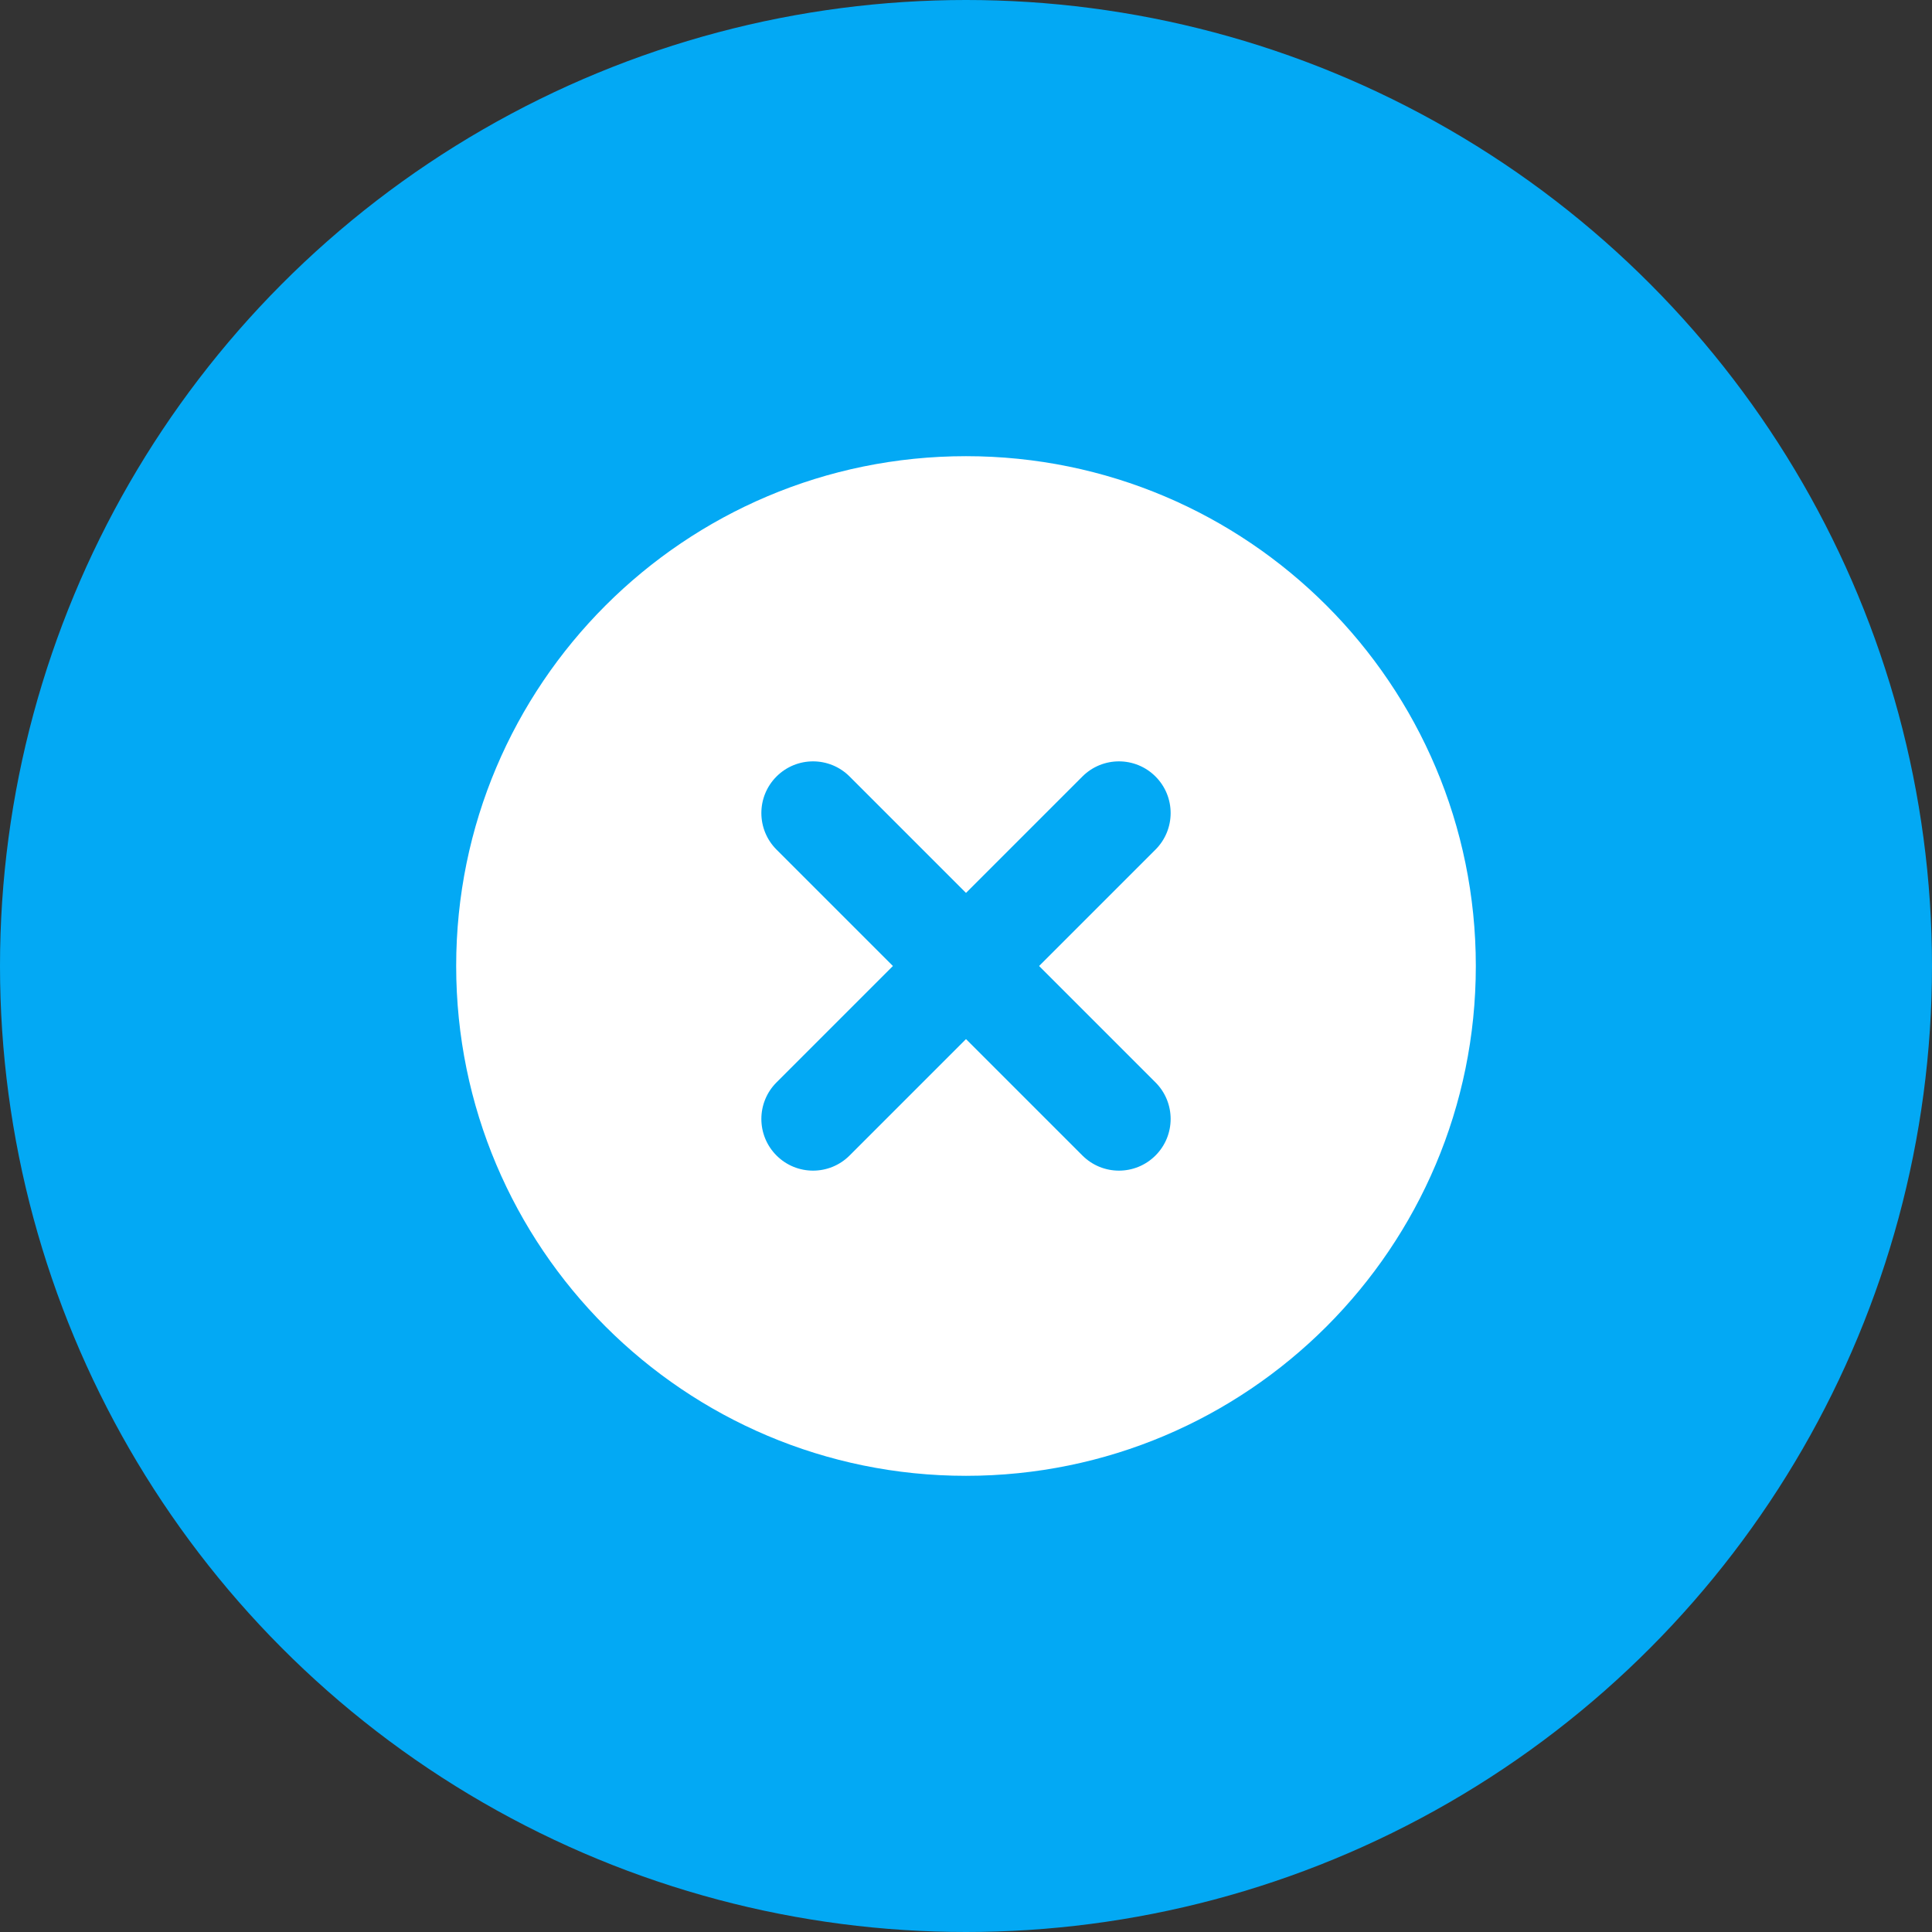
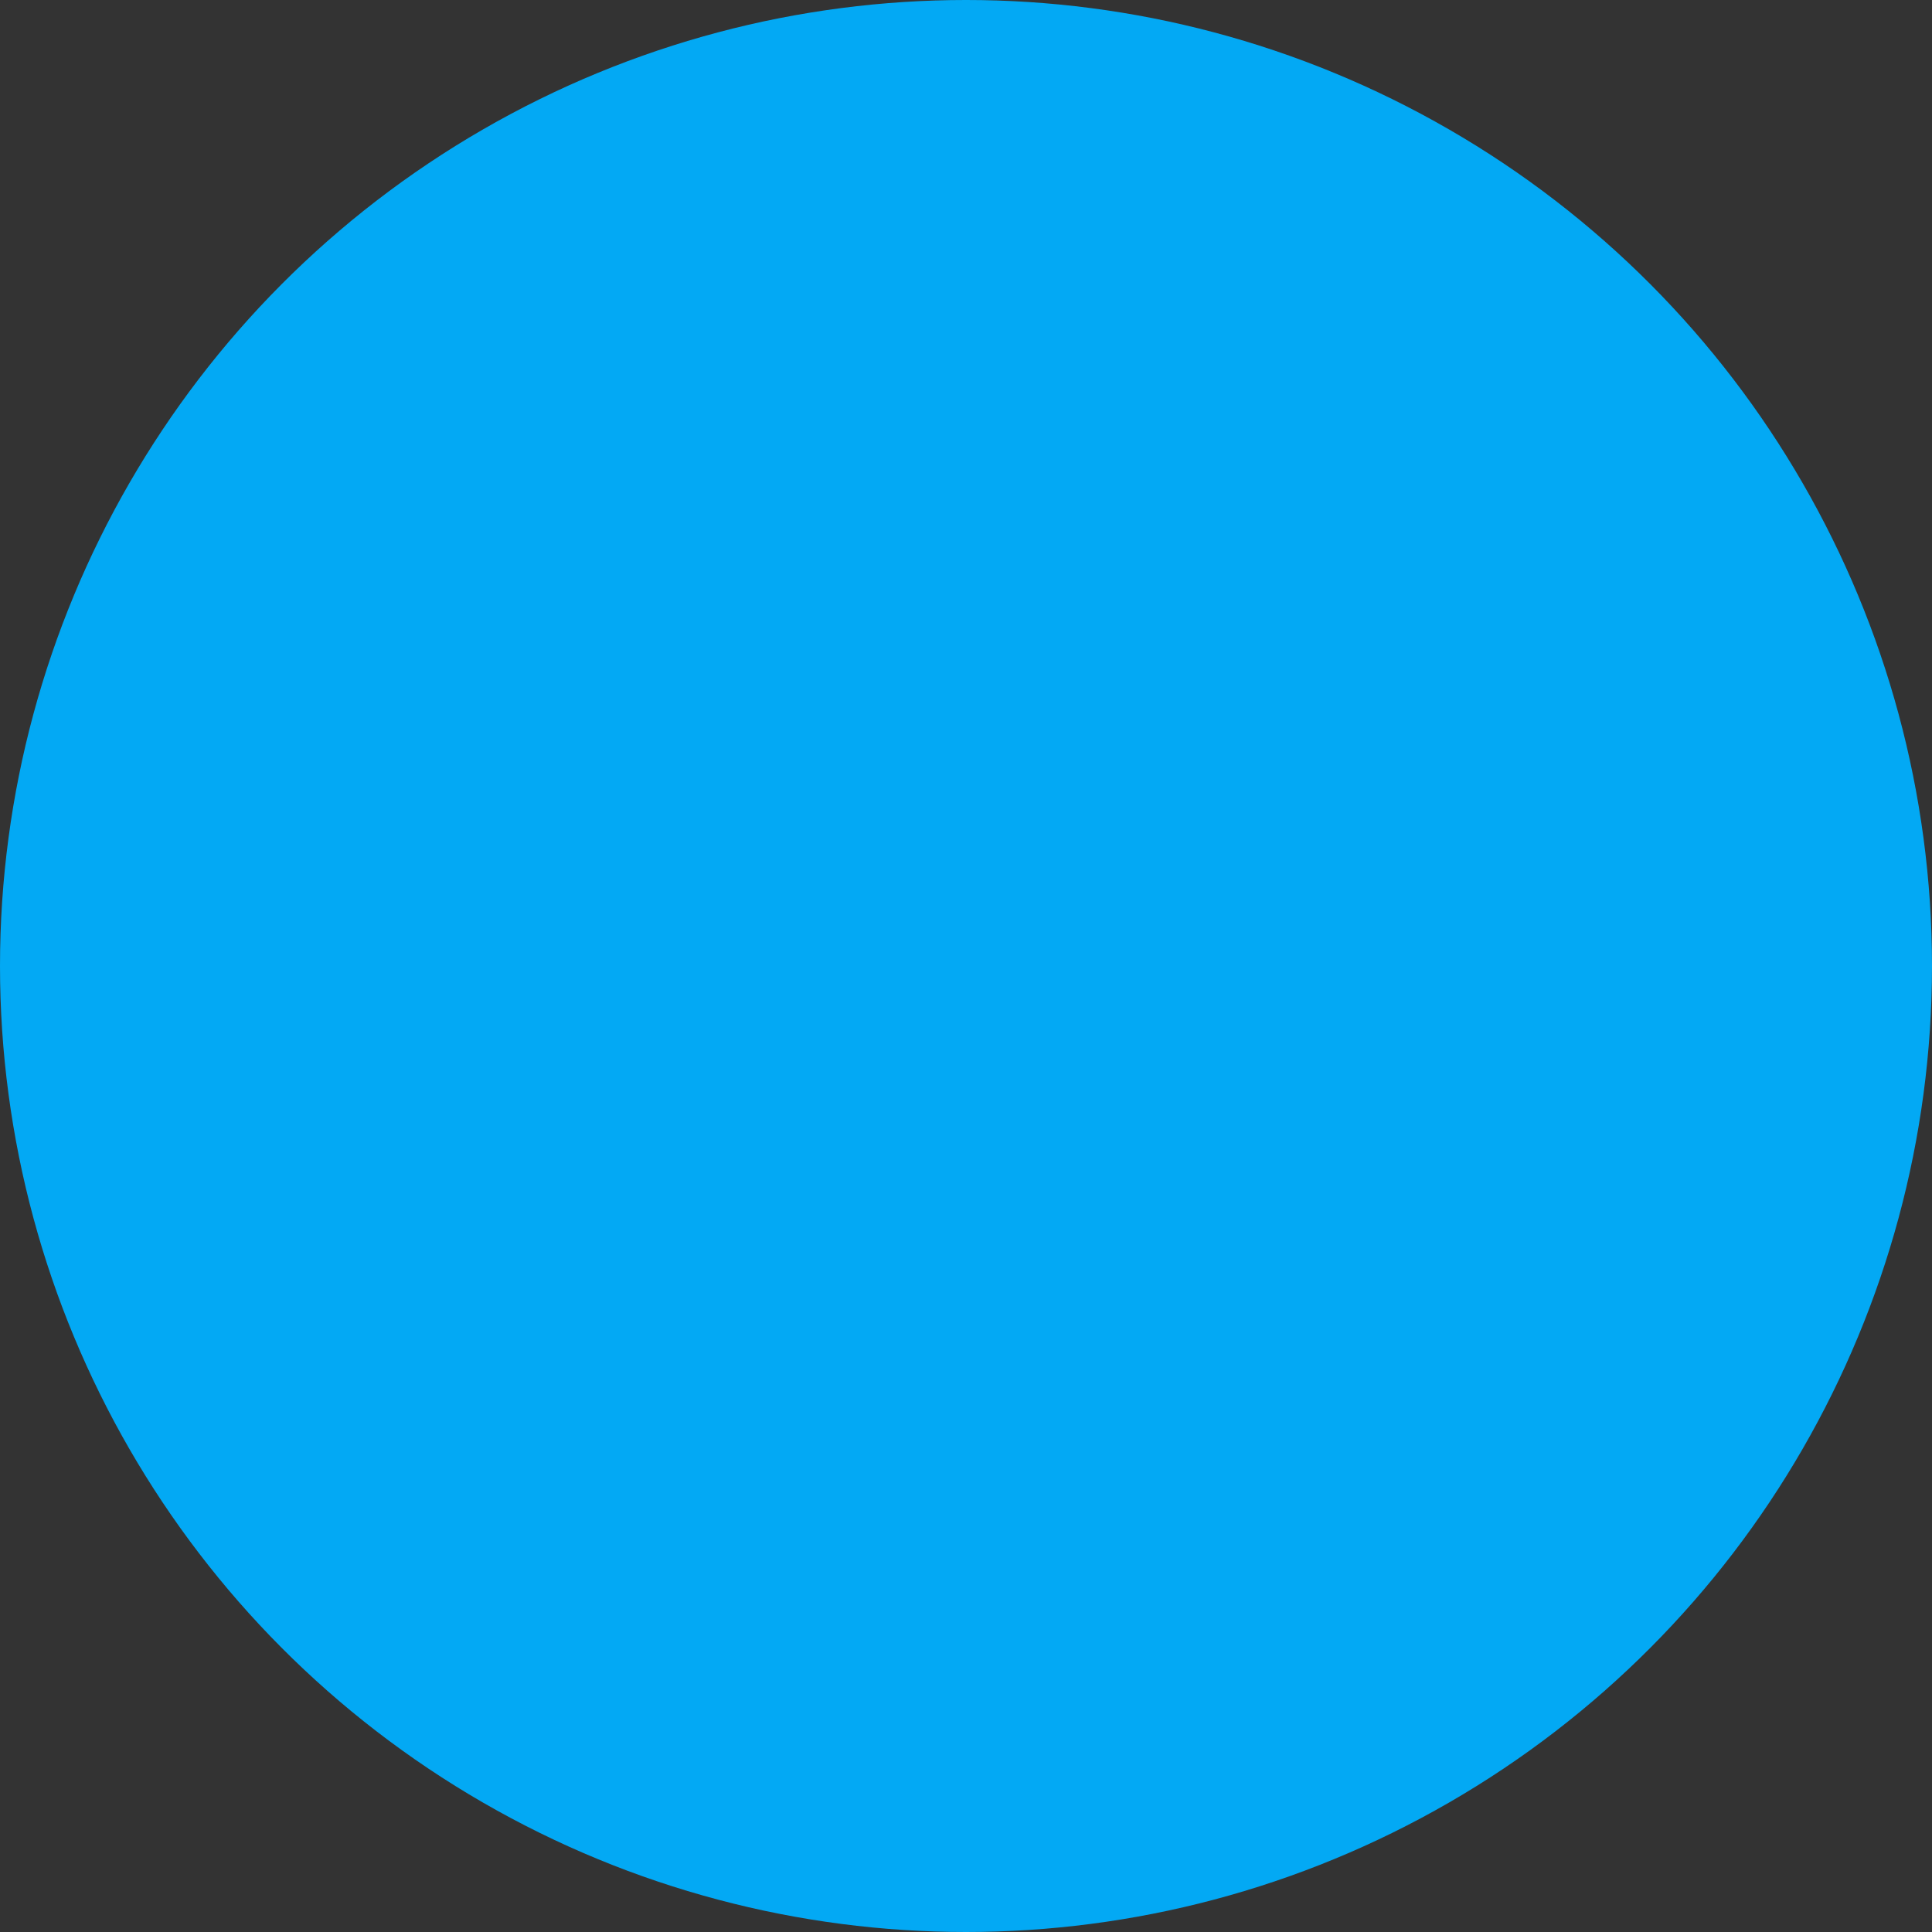
<svg xmlns="http://www.w3.org/2000/svg" width="60" height="60" viewBox="0 0 60 60" fill="none">
  <rect x="0" y="0" width="60" height="60" fill="#333333" stroke="none" />
  <circle cx="30" cy="30" r="30" fill="#03A9F4" />
-   <path fill-rule="evenodd" clip-rule="evenodd" d="M30 45.833C38.745 45.833 45.833 38.745 45.833 30C45.833 21.256 38.745 14.167 30 14.167C21.256 14.167 14.167 21.256 14.167 30C14.167 38.745 21.256 45.833 30 45.833ZM35.885 24.115C36.512 24.742 36.512 25.758 35.885 26.385L32.27 30L35.885 33.615C36.512 34.242 36.512 35.258 35.885 35.885C35.258 36.512 34.242 36.512 33.615 35.885L30 32.27L26.385 35.885C25.758 36.512 24.742 36.512 24.115 35.885C23.488 35.258 23.488 34.242 24.115 33.615L27.73 30L24.115 26.385C23.488 25.758 23.488 24.742 24.115 24.115C24.742 23.488 25.758 23.488 26.385 24.115L30 27.73L33.615 24.115C34.242 23.488 35.258 23.488 35.885 24.115Z" fill="white" />
</svg>